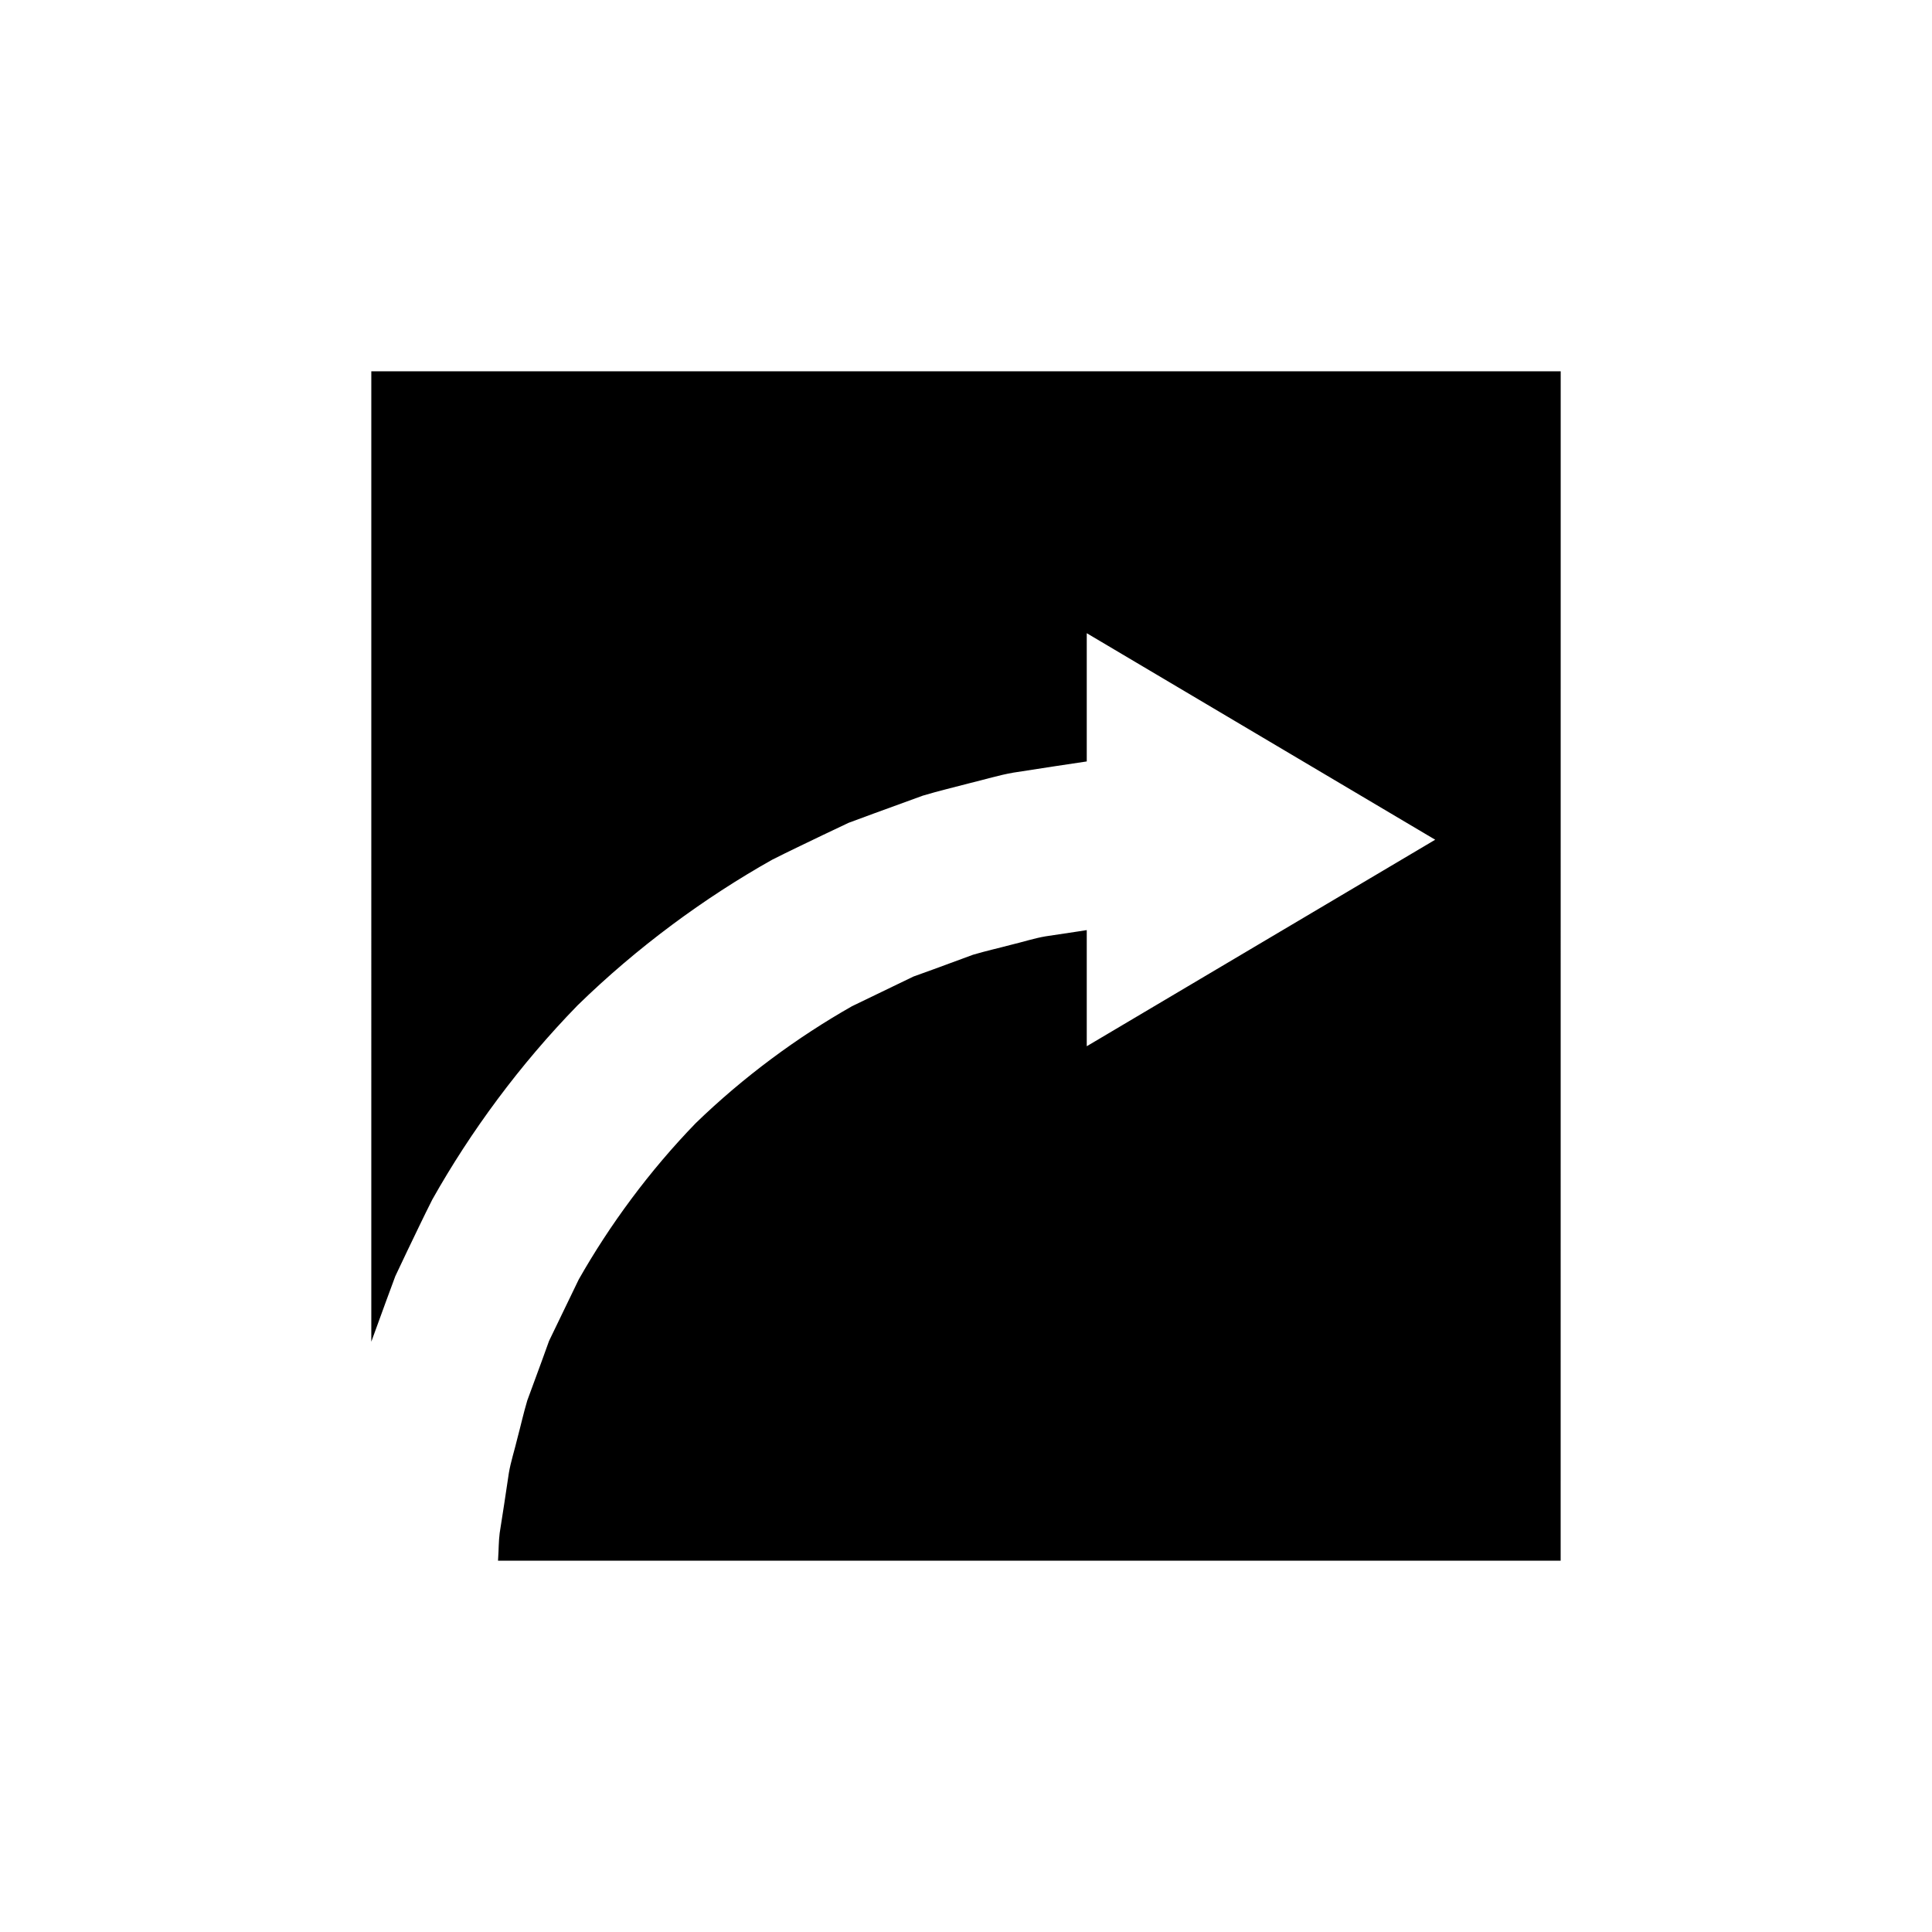
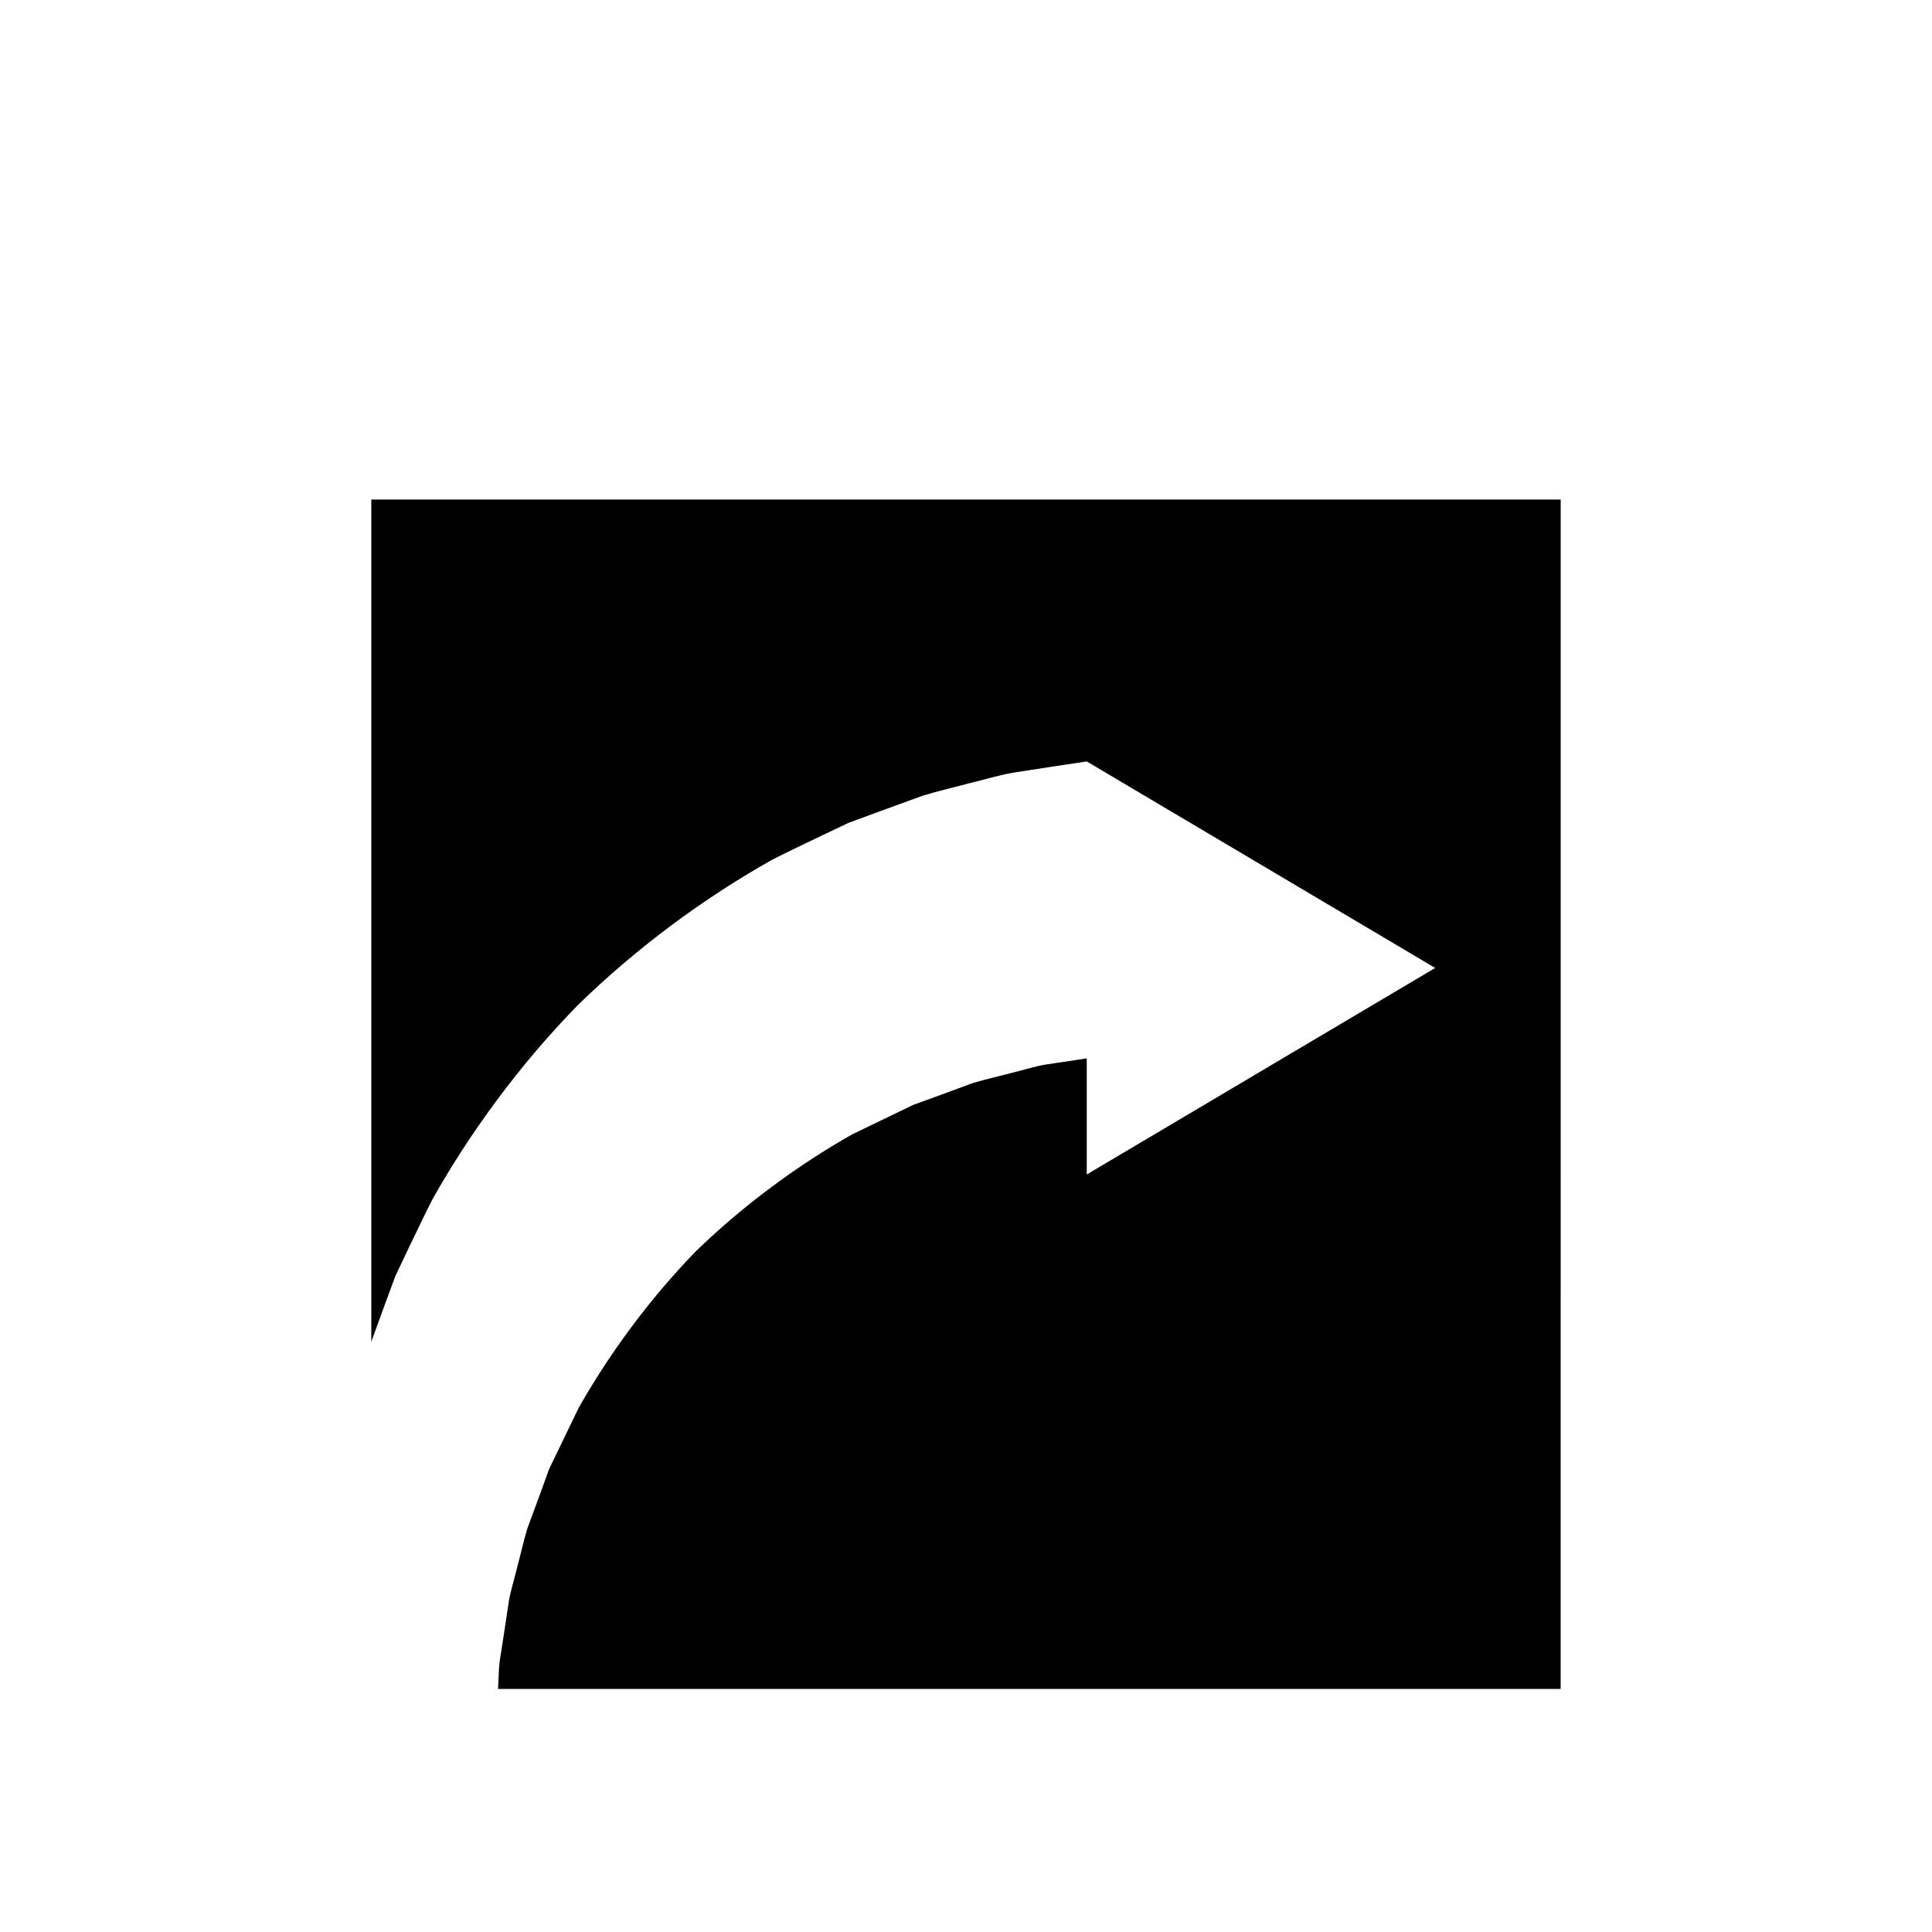
<svg xmlns="http://www.w3.org/2000/svg" fill="#000000" width="800px" height="800px" version="1.1" viewBox="144 144 512 512">
-   <path d="m242.4 499.57c1.266-3.481 2.547-6.996 3.879-10.648 0.82-2.215 1.648-4.465 2.488-6.734 1.039-2.191 2.09-4.406 3.152-6.648 2.16-4.461 4.316-9.047 6.644-13.641 10.109-17.973 23.184-35.77 38.539-51.508 15.742-15.359 33.535-28.43 51.508-38.543 4.59-2.324 9.18-4.488 13.645-6.644 2.238-1.062 4.453-2.113 6.644-3.152 2.273-0.84 4.519-1.672 6.734-2.488 4.438-1.617 8.758-3.191 12.934-4.711 4.254-1.277 8.441-2.25 12.426-3.309 4.008-0.969 7.797-2.133 11.496-2.777 3.711-0.574 7.234-1.117 10.543-1.629 3.199-0.48 6.188-0.93 8.969-1.348v-33.984l92.34 54.73-92.34 54.73v-30.777c-0.816 0.125-1.617 0.254-2.469 0.383-2.66 0.402-5.492 0.824-8.477 1.273-2.973 0.504-6 1.496-9.215 2.262-3.191 0.855-6.566 1.598-9.98 2.613-3.348 1.23-6.809 2.508-10.363 3.816-1.781 0.645-3.59 1.301-5.418 1.957-1.754 0.848-3.527 1.699-5.32 2.566-3.586 1.734-7.246 3.504-10.973 5.301-14.406 8.176-28.715 18.676-41.422 30.996-12.316 12.707-22.82 27.012-30.996 41.422-1.801 3.727-3.57 7.391-5.301 10.973-0.867 1.793-1.723 3.566-2.566 5.316-0.66 1.828-1.312 3.633-1.957 5.418-1.309 3.559-2.582 7.016-3.812 10.363-1.016 3.418-1.758 6.789-2.613 9.98-0.766 3.215-1.762 6.242-2.266 9.215-0.445 2.988-0.875 5.816-1.273 8.473-0.414 2.66-0.801 5.144-1.16 7.445-0.293 2.309-0.254 4.465-0.391 6.391-0.016 0.336-0.031 0.625-0.051 0.949h281.61l0.012-315.2h-315.2z" />
+   <path d="m242.4 499.57c1.266-3.481 2.547-6.996 3.879-10.648 0.82-2.215 1.648-4.465 2.488-6.734 1.039-2.191 2.09-4.406 3.152-6.648 2.16-4.461 4.316-9.047 6.644-13.641 10.109-17.973 23.184-35.77 38.539-51.508 15.742-15.359 33.535-28.43 51.508-38.543 4.59-2.324 9.18-4.488 13.645-6.644 2.238-1.062 4.453-2.113 6.644-3.152 2.273-0.84 4.519-1.672 6.734-2.488 4.438-1.617 8.758-3.191 12.934-4.711 4.254-1.277 8.441-2.25 12.426-3.309 4.008-0.969 7.797-2.133 11.496-2.777 3.711-0.574 7.234-1.117 10.543-1.629 3.199-0.48 6.188-0.93 8.969-1.348l92.34 54.73-92.34 54.73v-30.777c-0.816 0.125-1.617 0.254-2.469 0.383-2.66 0.402-5.492 0.824-8.477 1.273-2.973 0.504-6 1.496-9.215 2.262-3.191 0.855-6.566 1.598-9.98 2.613-3.348 1.23-6.809 2.508-10.363 3.816-1.781 0.645-3.59 1.301-5.418 1.957-1.754 0.848-3.527 1.699-5.32 2.566-3.586 1.734-7.246 3.504-10.973 5.301-14.406 8.176-28.715 18.676-41.422 30.996-12.316 12.707-22.82 27.012-30.996 41.422-1.801 3.727-3.57 7.391-5.301 10.973-0.867 1.793-1.723 3.566-2.566 5.316-0.66 1.828-1.312 3.633-1.957 5.418-1.309 3.559-2.582 7.016-3.812 10.363-1.016 3.418-1.758 6.789-2.613 9.98-0.766 3.215-1.762 6.242-2.266 9.215-0.445 2.988-0.875 5.816-1.273 8.473-0.414 2.66-0.801 5.144-1.16 7.445-0.293 2.309-0.254 4.465-0.391 6.391-0.016 0.336-0.031 0.625-0.051 0.949h281.61l0.012-315.2h-315.2z" />
</svg>